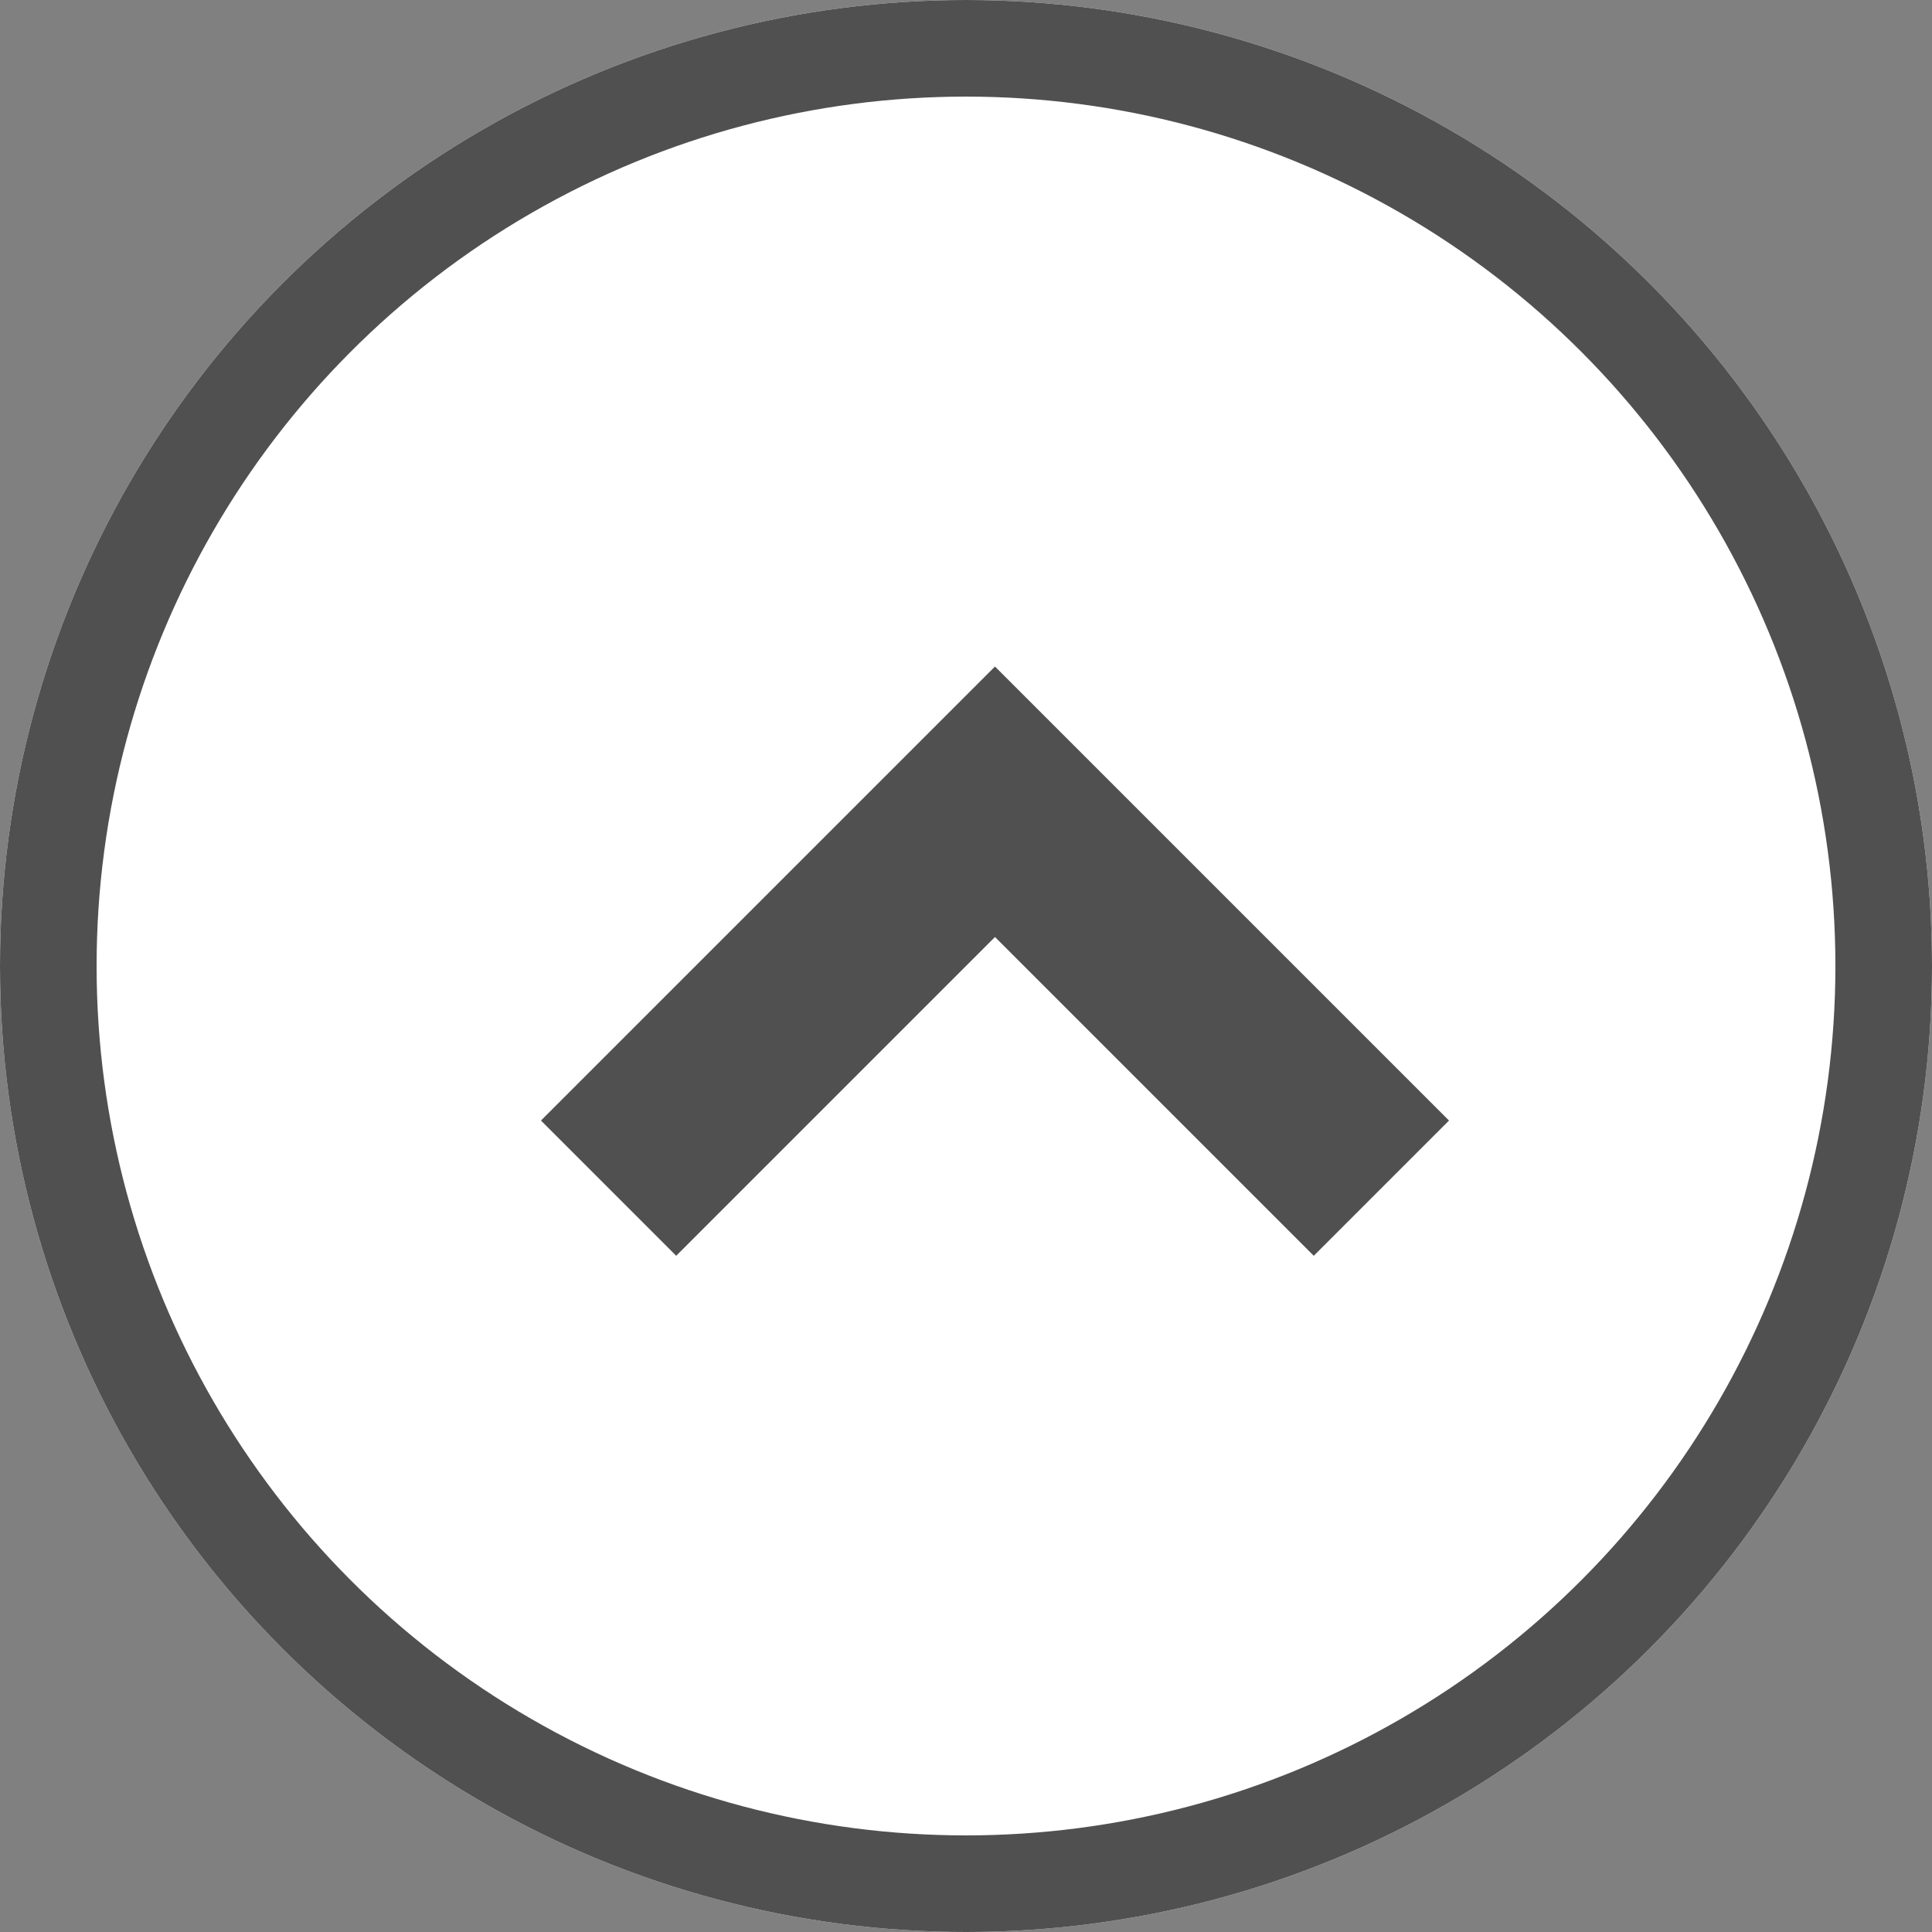
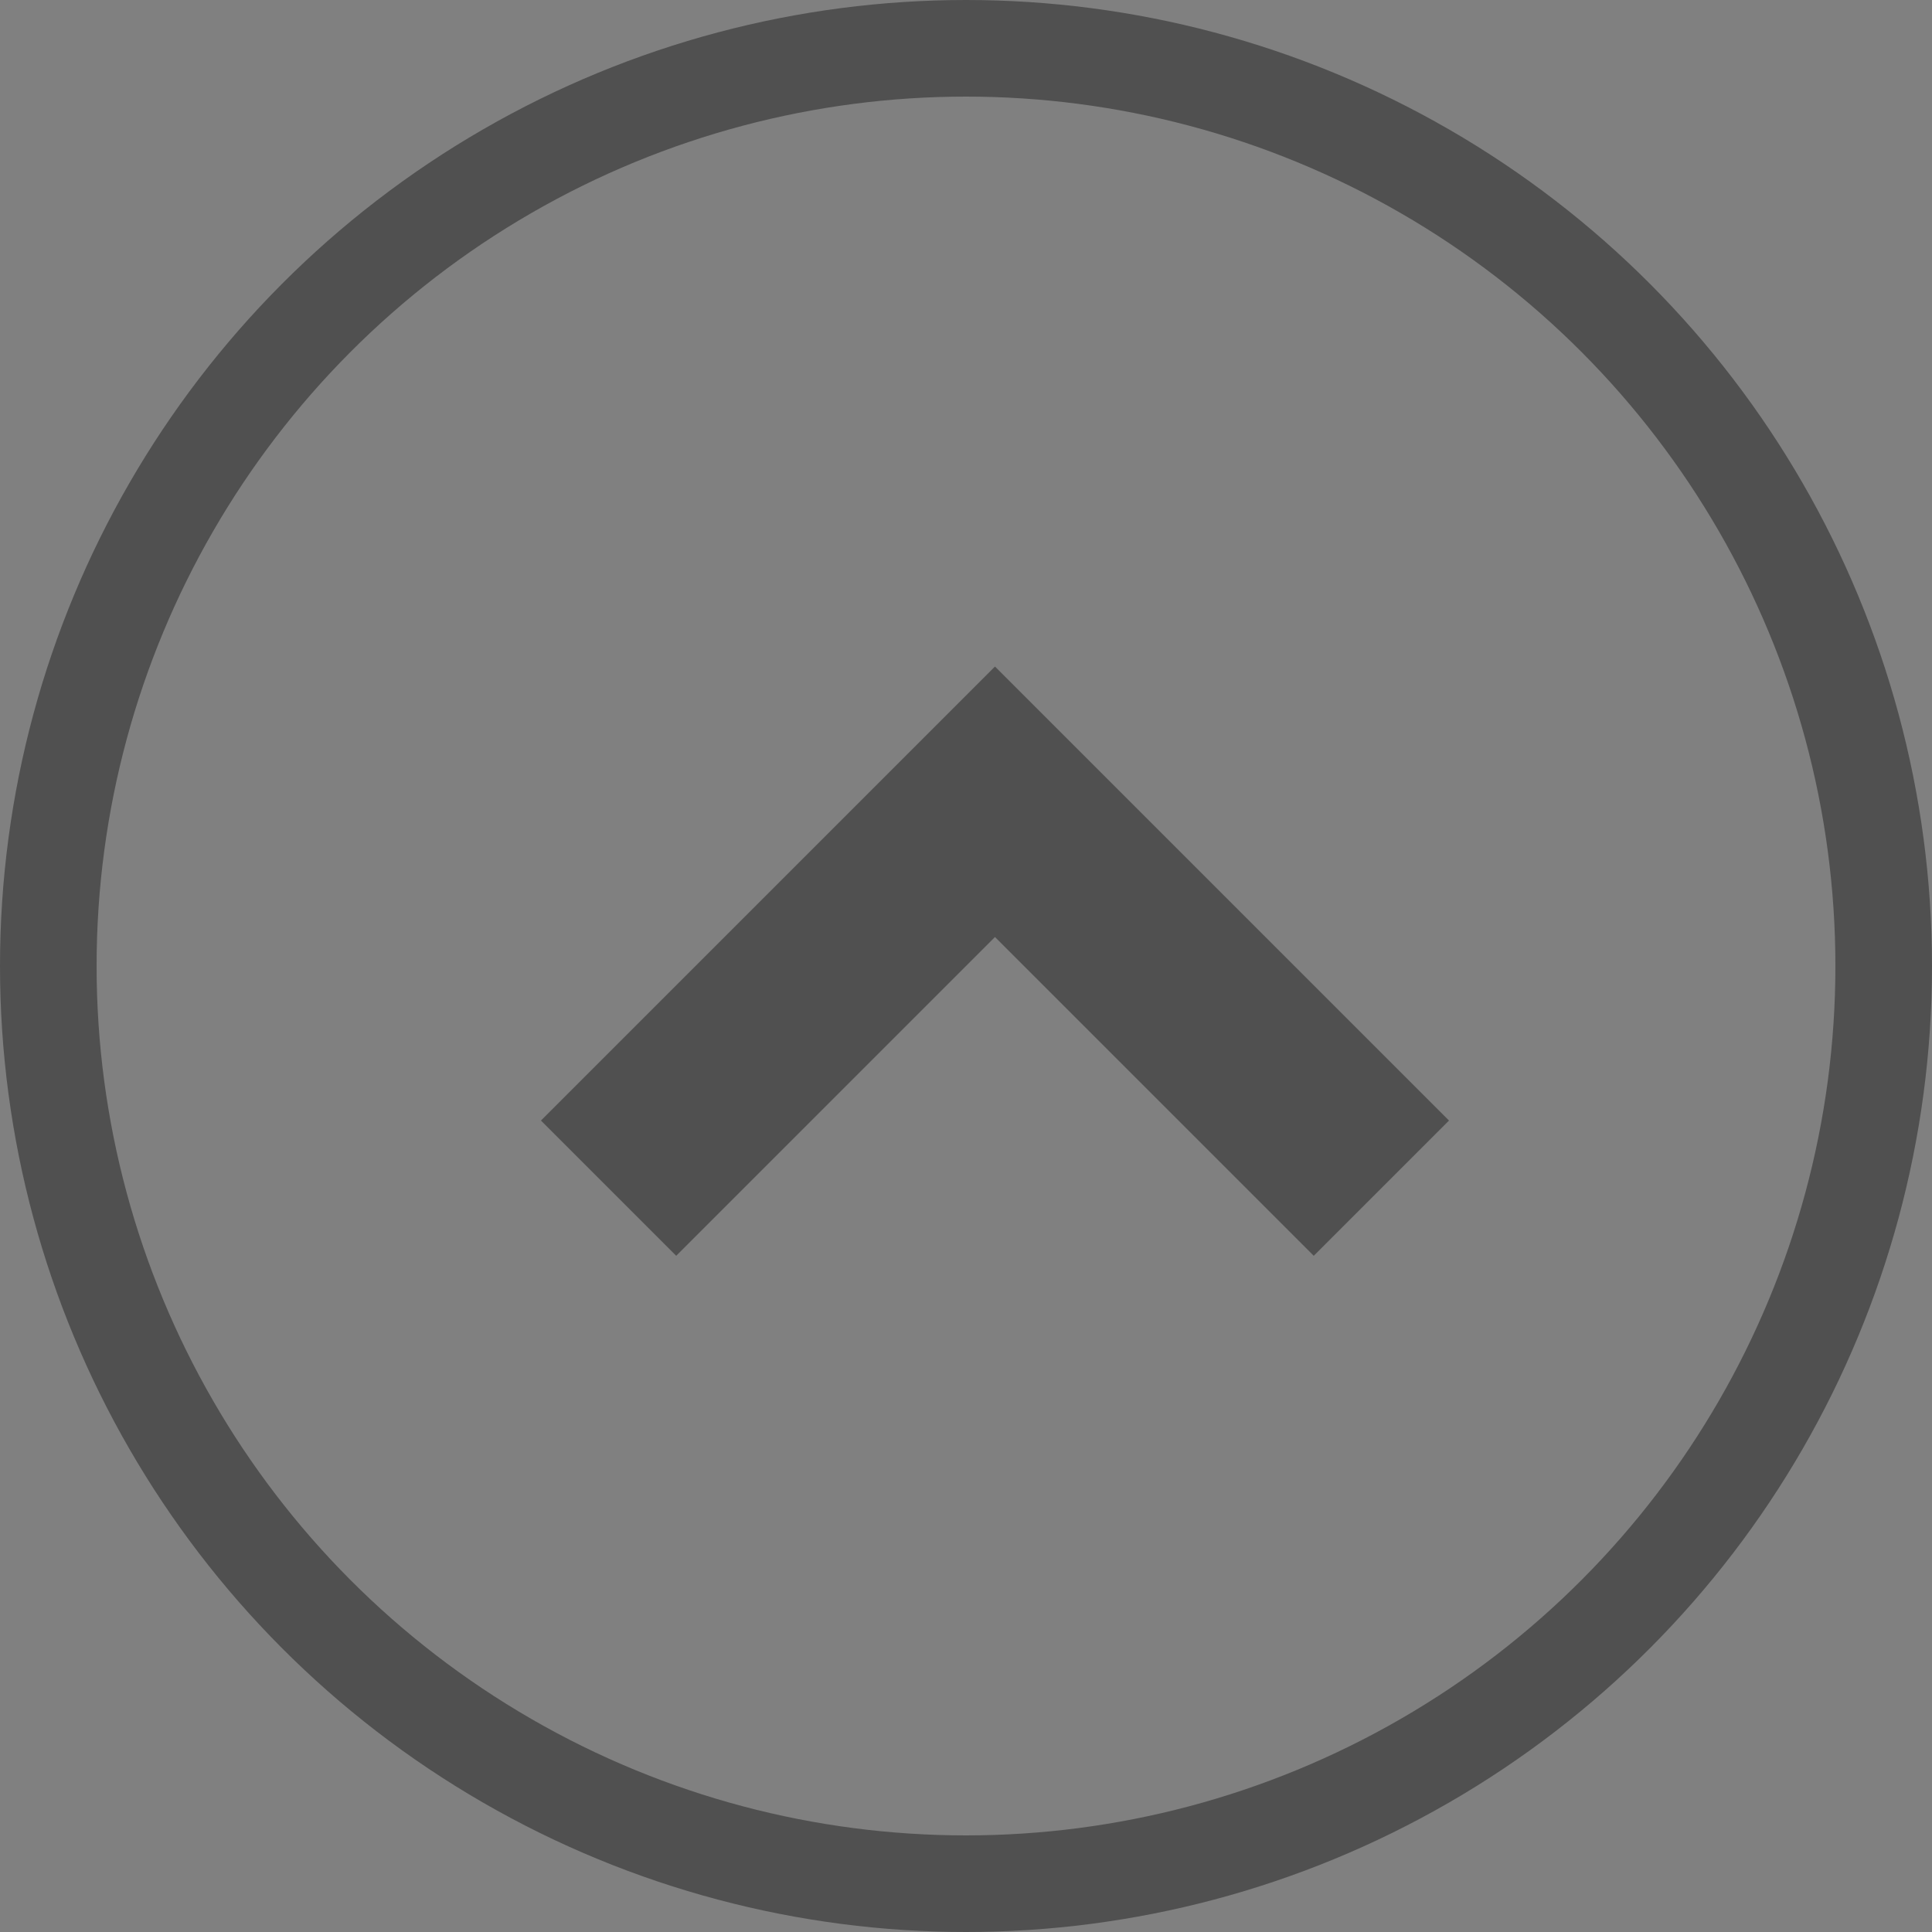
<svg xmlns="http://www.w3.org/2000/svg" width="20" height="20" viewBox="0 0 20 20">
  <rect x="0" y="0" width="20" height="20" fill="#808080" stroke="none" />
  <defs>
    <clipPath id="clip-path">
      <rect width="10" height="10" fill="none" />
    </clipPath>
  </defs>
  <g id="Group_975" data-name="Group 975" transform="translate(-1155 -820)">
    <g id="Ellipse_276" data-name="Ellipse 276" transform="translate(1155 820)" fill="#fff" stroke="#505050" stroke-width="1">
-       <circle cx="10" cy="10" r="10" stroke="none" />
      <circle cx="10" cy="10" r="9.5" fill="none" />
    </g>
    <g id="Show_less_small" data-name="Show less small" transform="translate(1160 825)" clip-path="url(#clip-path)">
      <g id="Symbol_166" data-name="Symbol 166" transform="translate(693 710) rotate(180)">
        <path id="Path_36" data-name="Path 36" d="M6.7,8.1,2,3.4,3.4,2,6.7,5.3,10,2l1.4,1.4Z" transform="translate(681 700)" fill="#505050" />
        <rect id="Rectangle_1467" data-name="Rectangle 1467" width="10" height="10" transform="translate(683 700)" fill="none" />
      </g>
    </g>
  </g>
</svg>